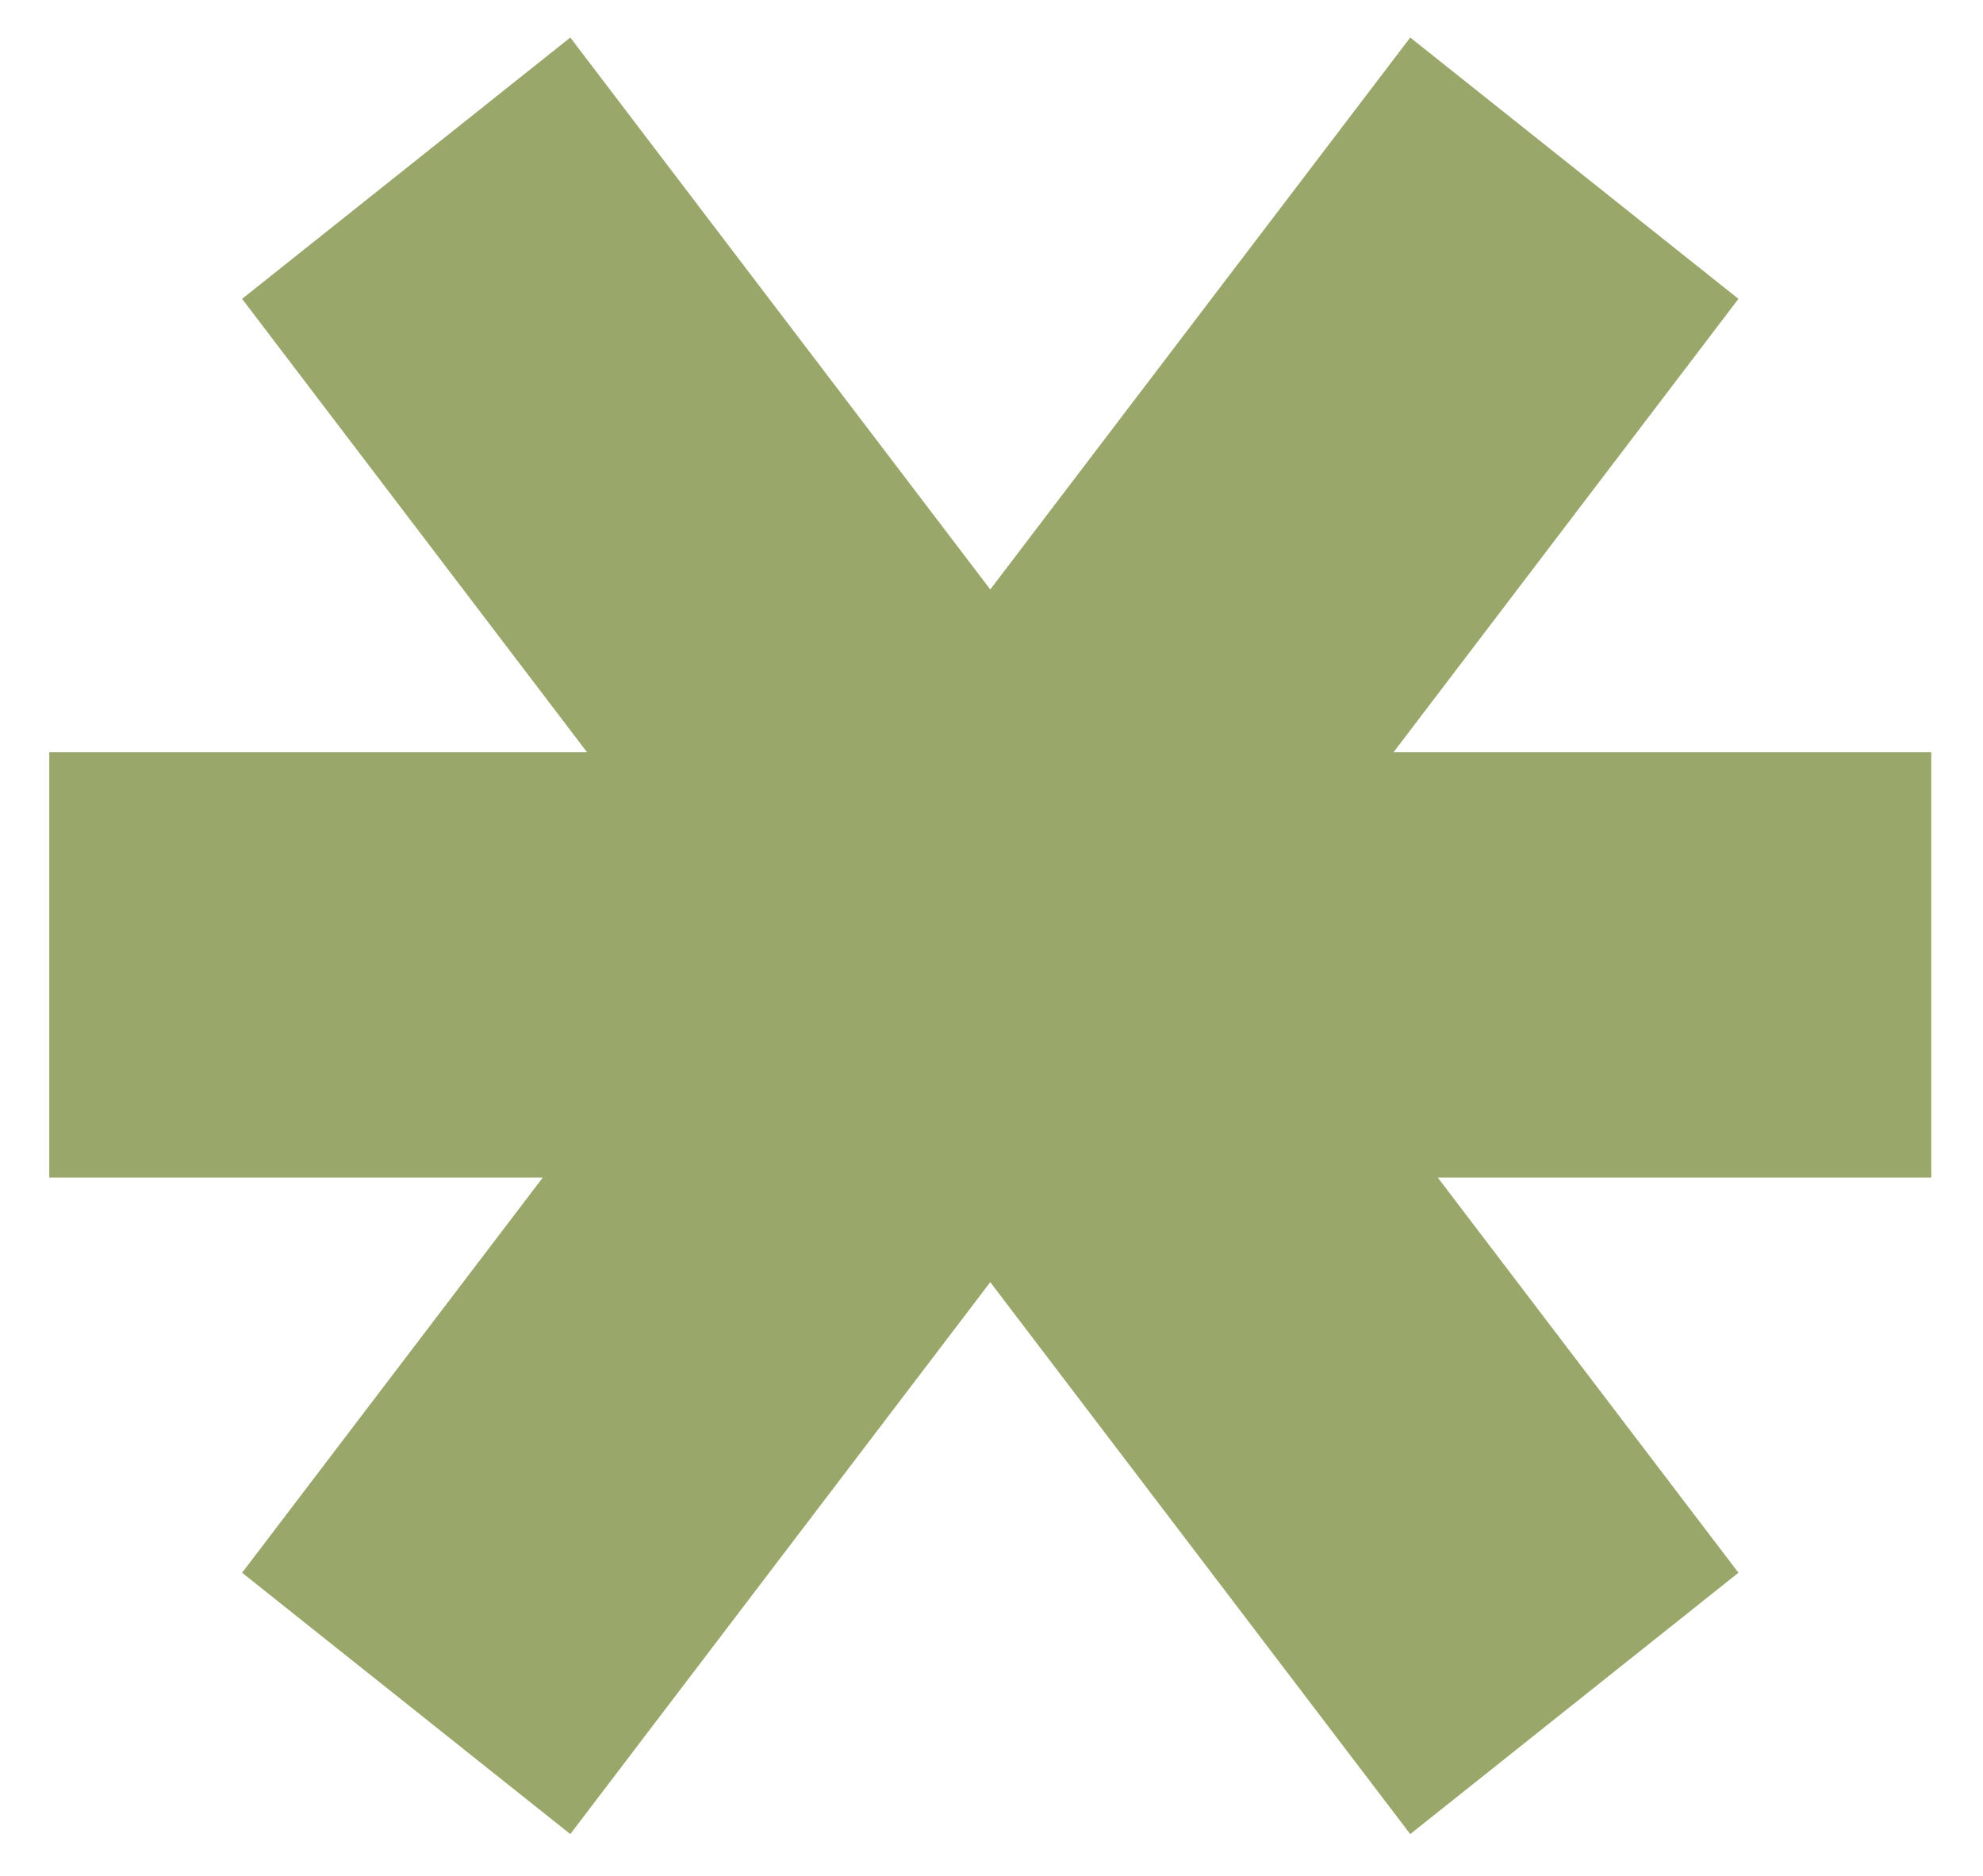
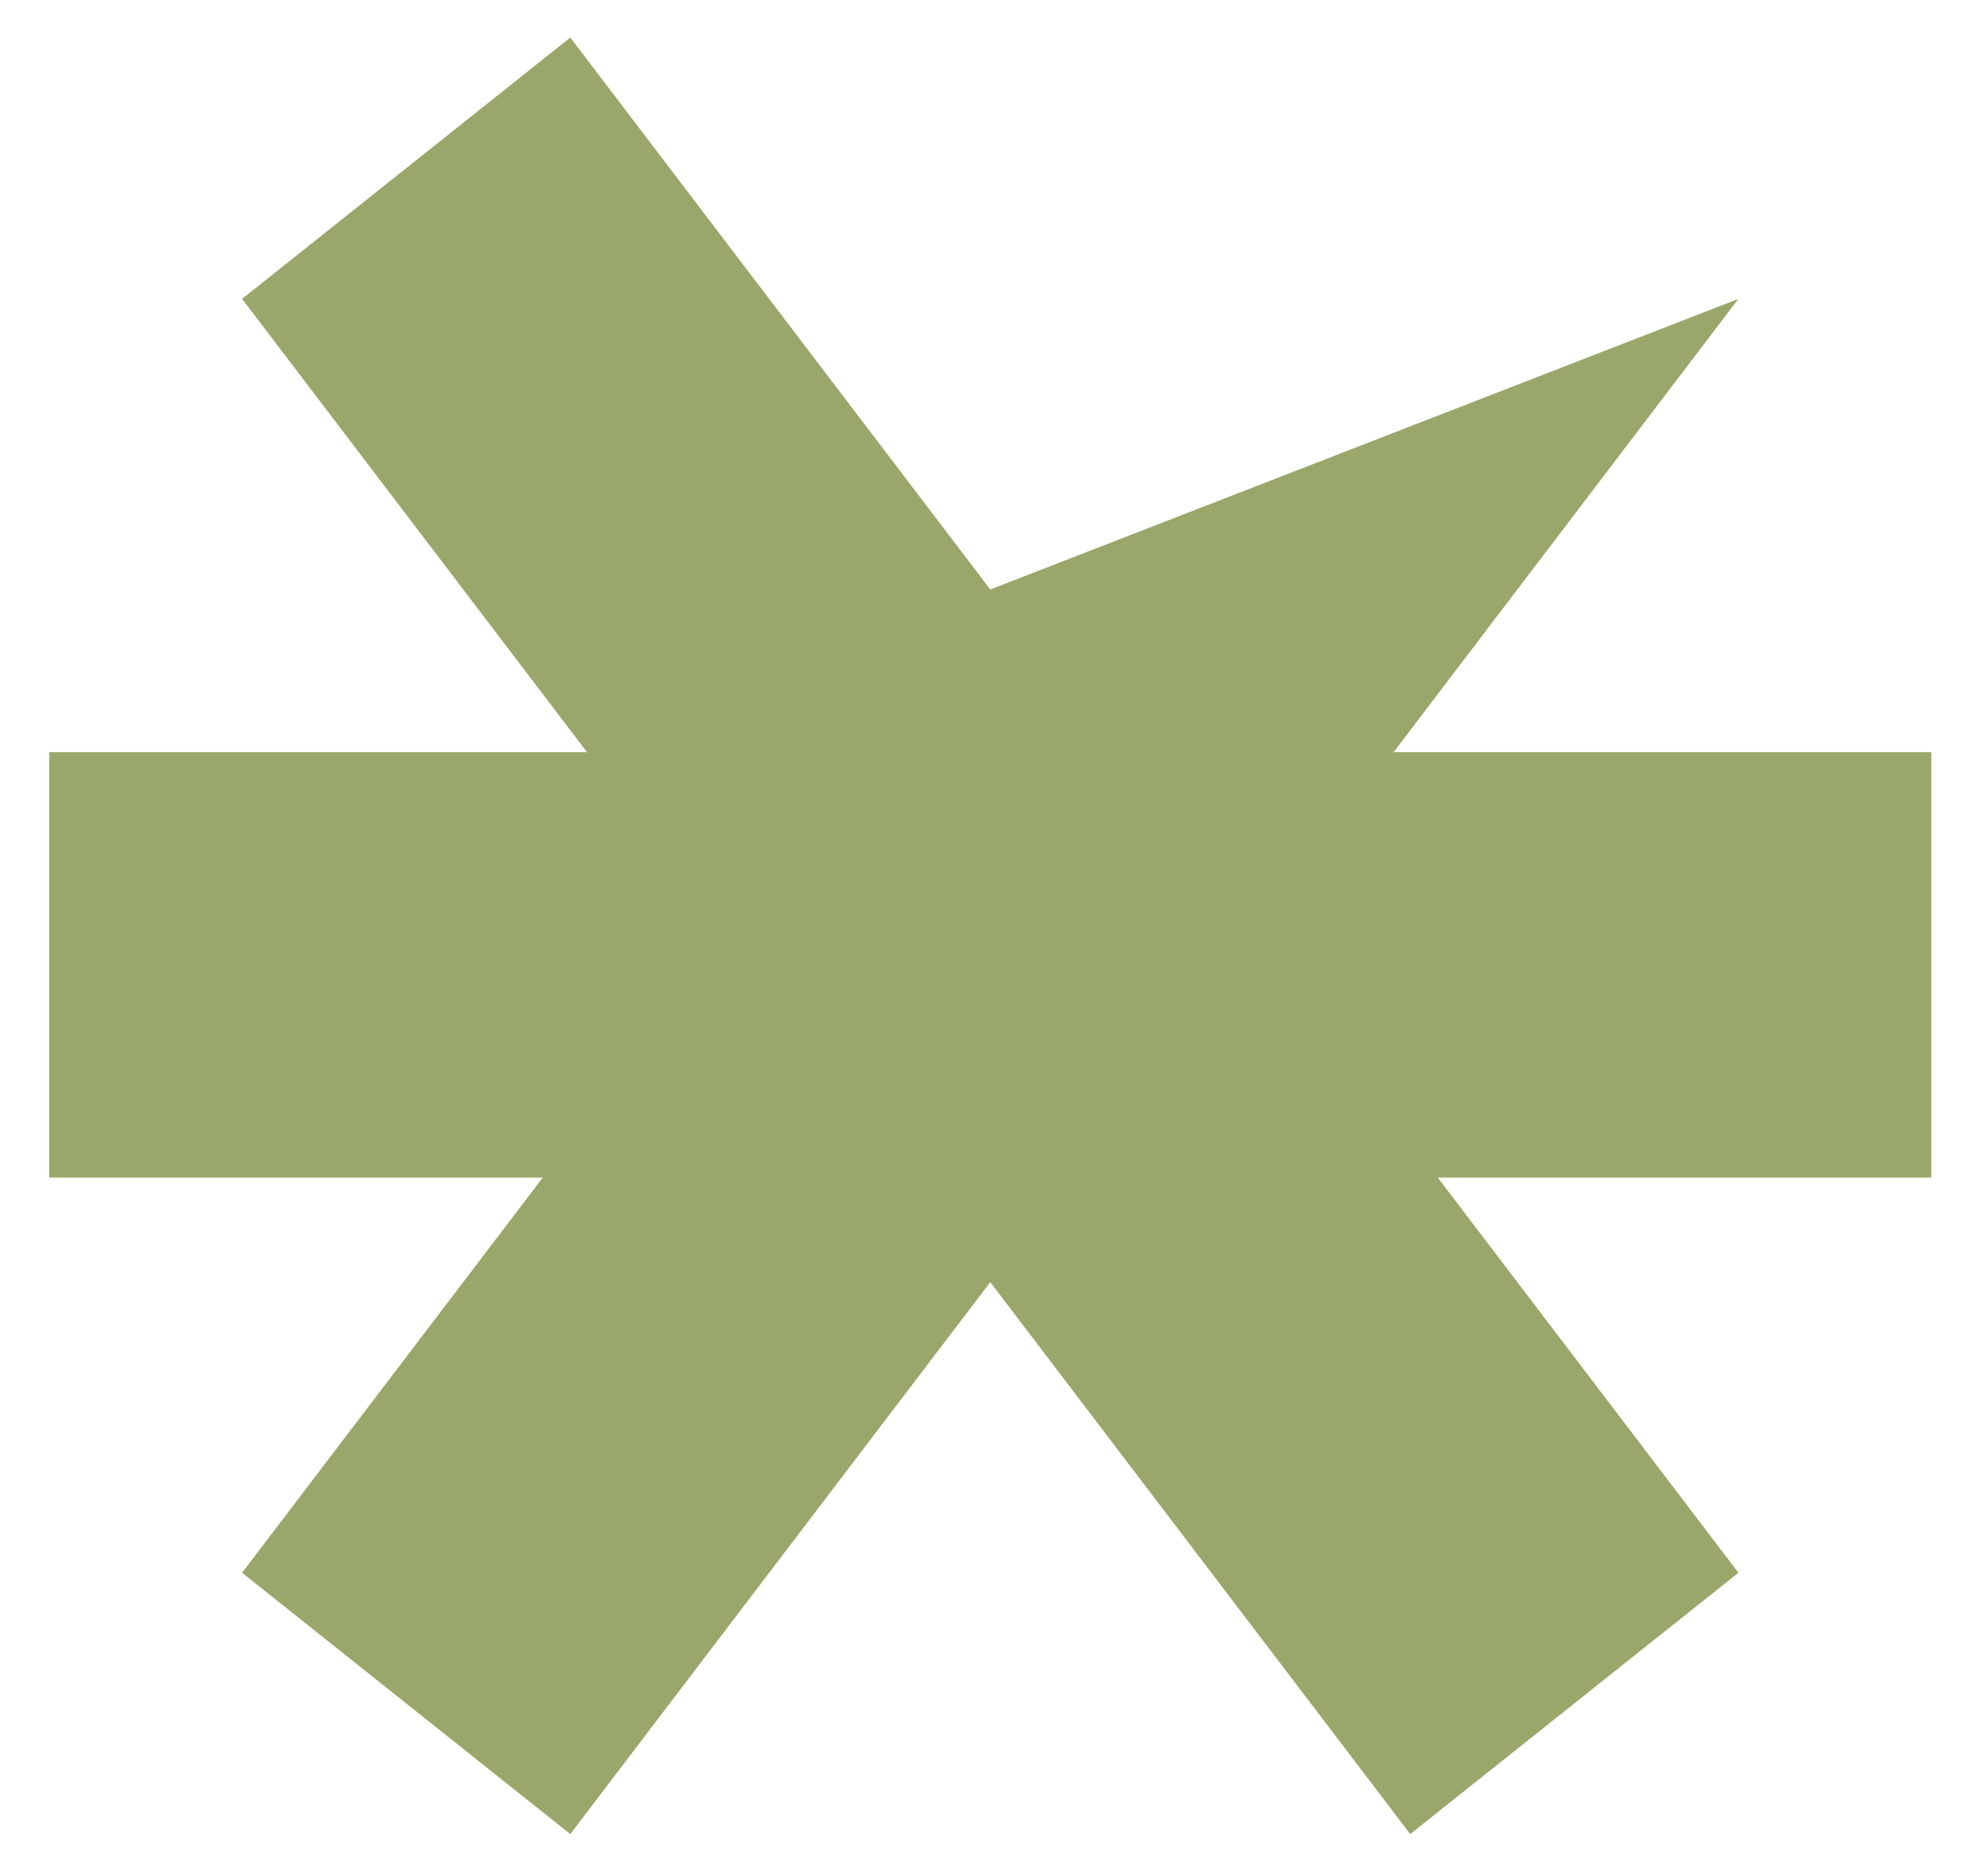
<svg xmlns="http://www.w3.org/2000/svg" width="37" height="35" viewBox="0 0 37 35" fill="none">
-   <path fill-rule="evenodd" clip-rule="evenodd" d="M10.952 14.033L4.517 5.576L10.641 0.7L18.477 10.998L26.313 0.7L32.437 5.576L26.003 14.033H36.035V21.971H26.827L32.437 29.344L26.313 34.22L18.477 23.922L10.641 34.22L4.517 29.344L10.127 21.971H0.919V14.033H10.952Z" fill="#99A86A" />
+   <path fill-rule="evenodd" clip-rule="evenodd" d="M10.952 14.033L4.517 5.576L10.641 0.7L18.477 10.998L32.437 5.576L26.003 14.033H36.035V21.971H26.827L32.437 29.344L26.313 34.22L18.477 23.922L10.641 34.22L4.517 29.344L10.127 21.971H0.919V14.033H10.952Z" fill="#99A86A" />
</svg>